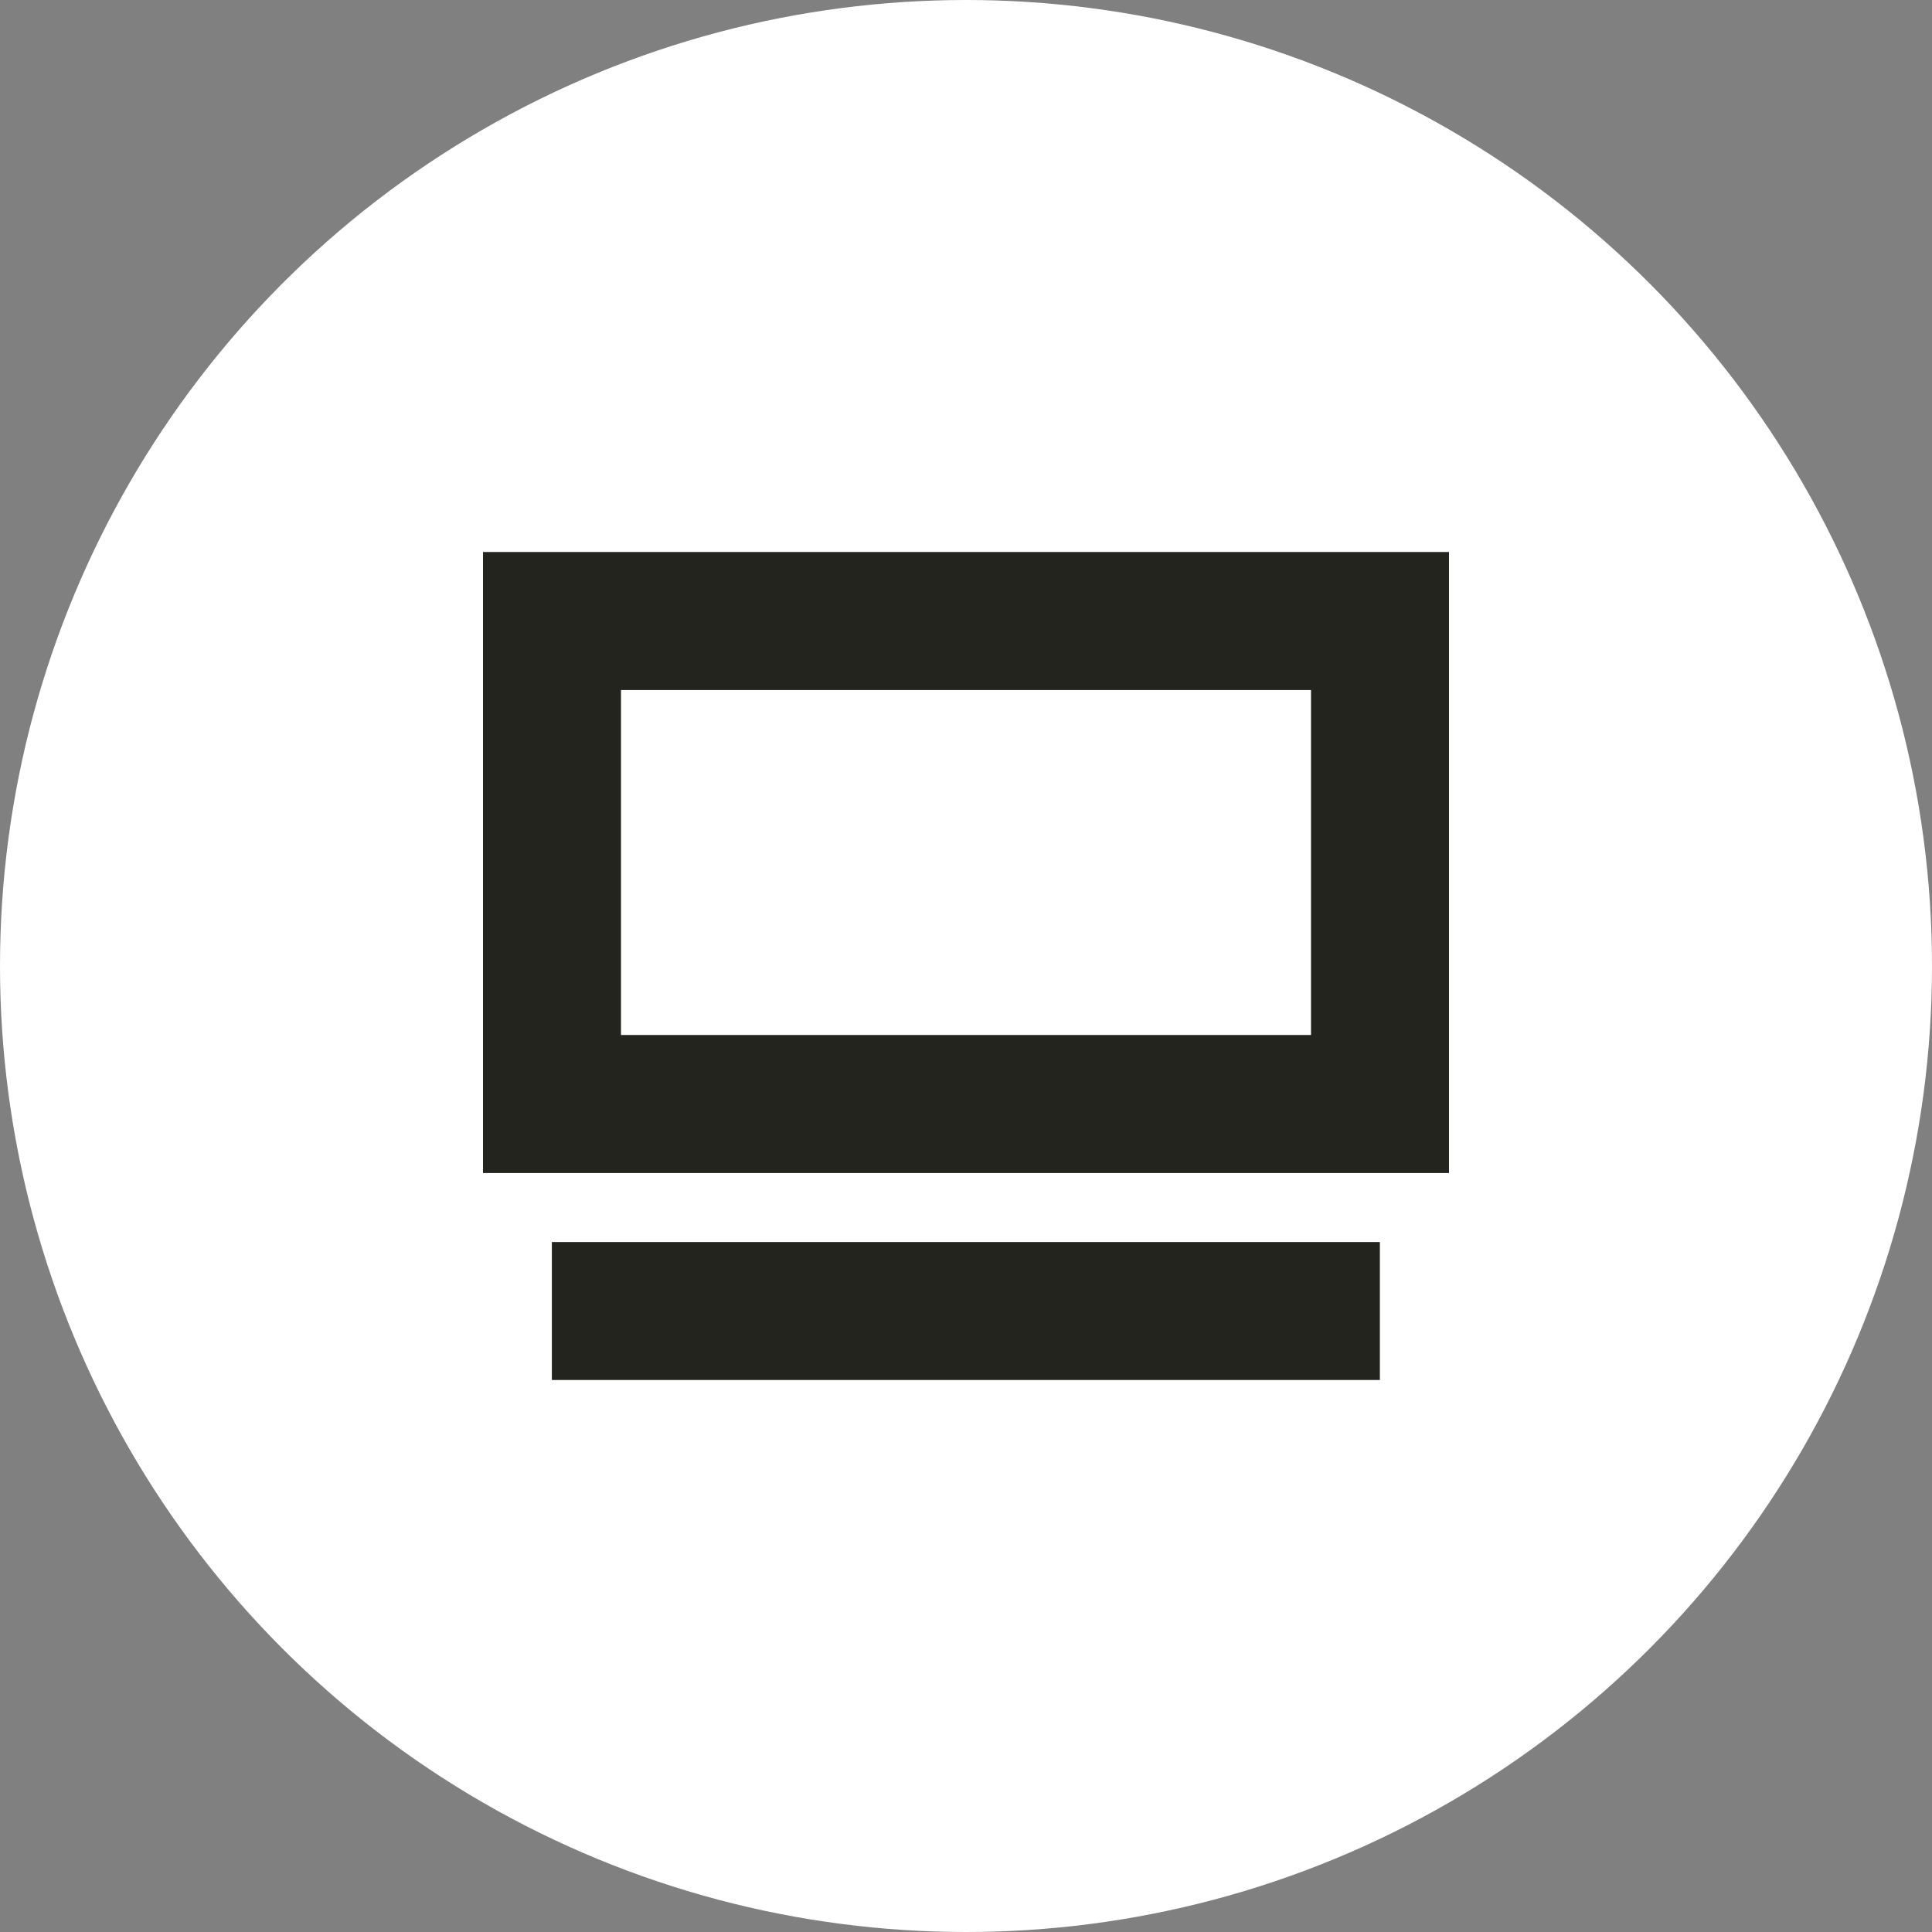
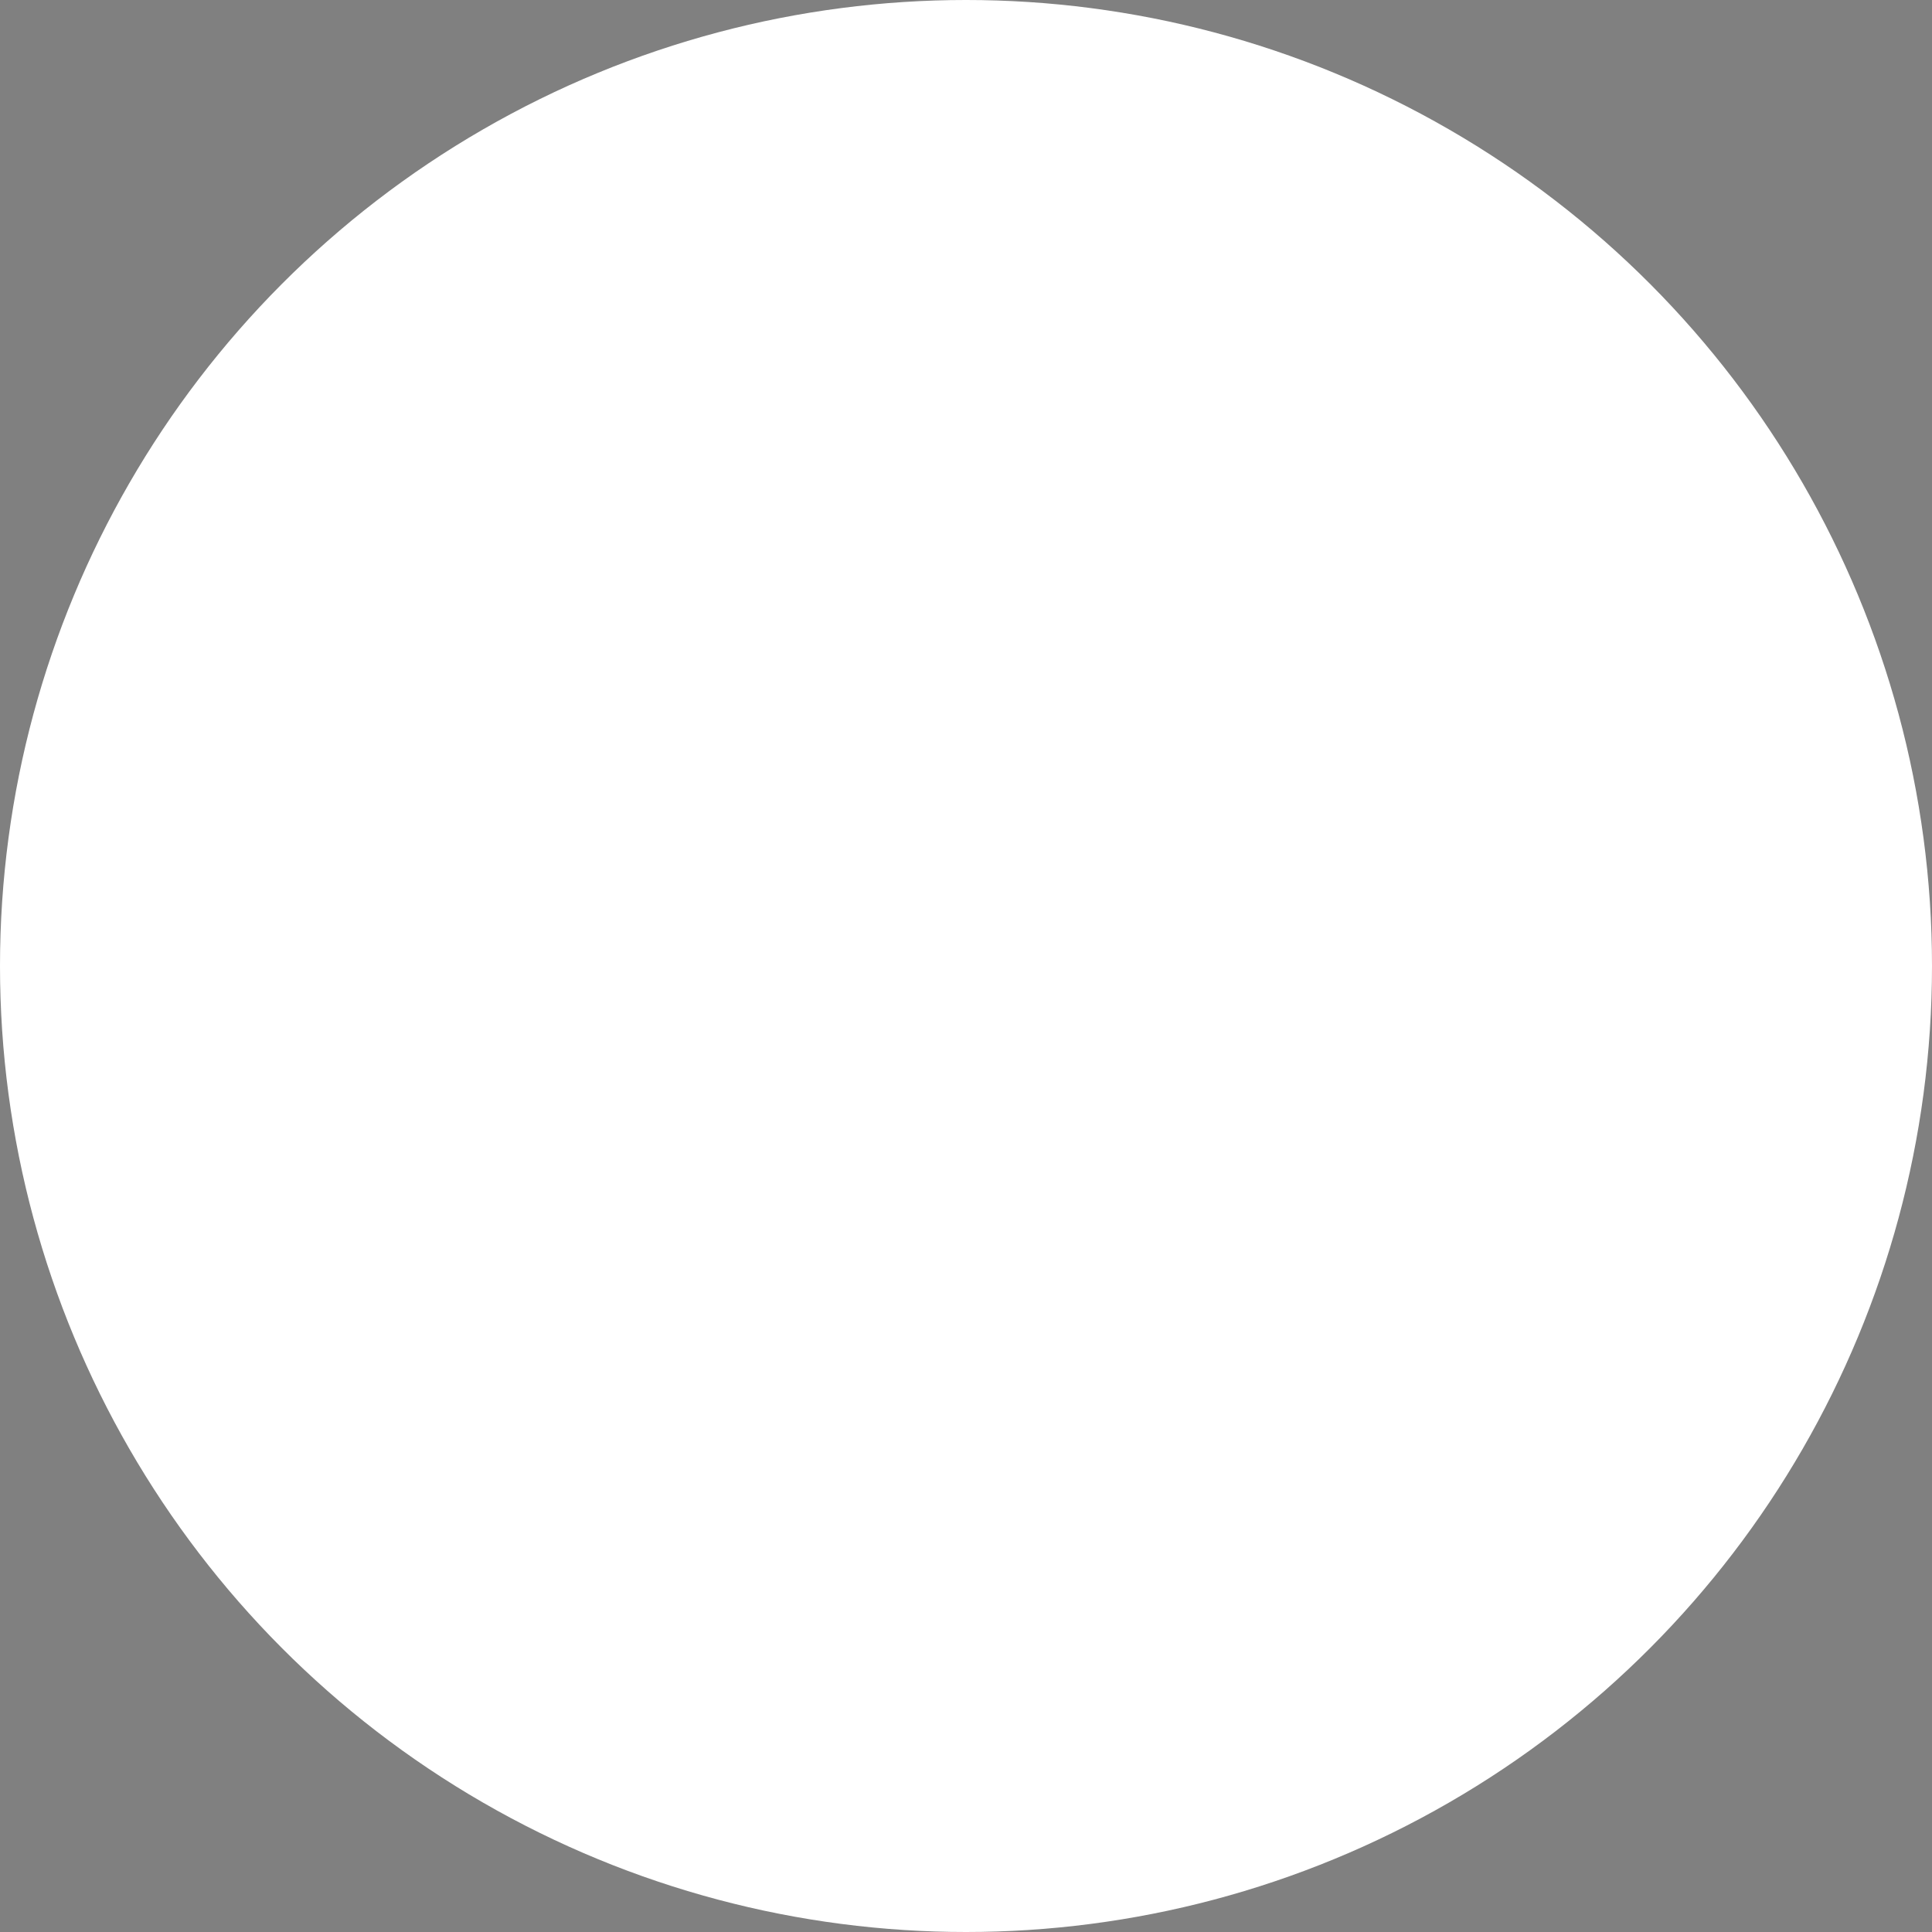
<svg xmlns="http://www.w3.org/2000/svg" width="31" height="31" viewBox="0 0 31 31" fill="none">
  <rect x="0" y="0" width="31" height="31" fill="#808080" stroke="none" />
  <circle cx="15.5" cy="15.5" r="15.5" fill="white" />
-   <path d="M23.25 8.857V18.822H7.75V8.857H23.25ZM9.964 16.607H21.036V11.072H9.964V16.607Z" fill="#23241E" />
-   <path d="M22.141 19.929V22.143H8.855V19.929H22.141Z" fill="#23241E" />
</svg>